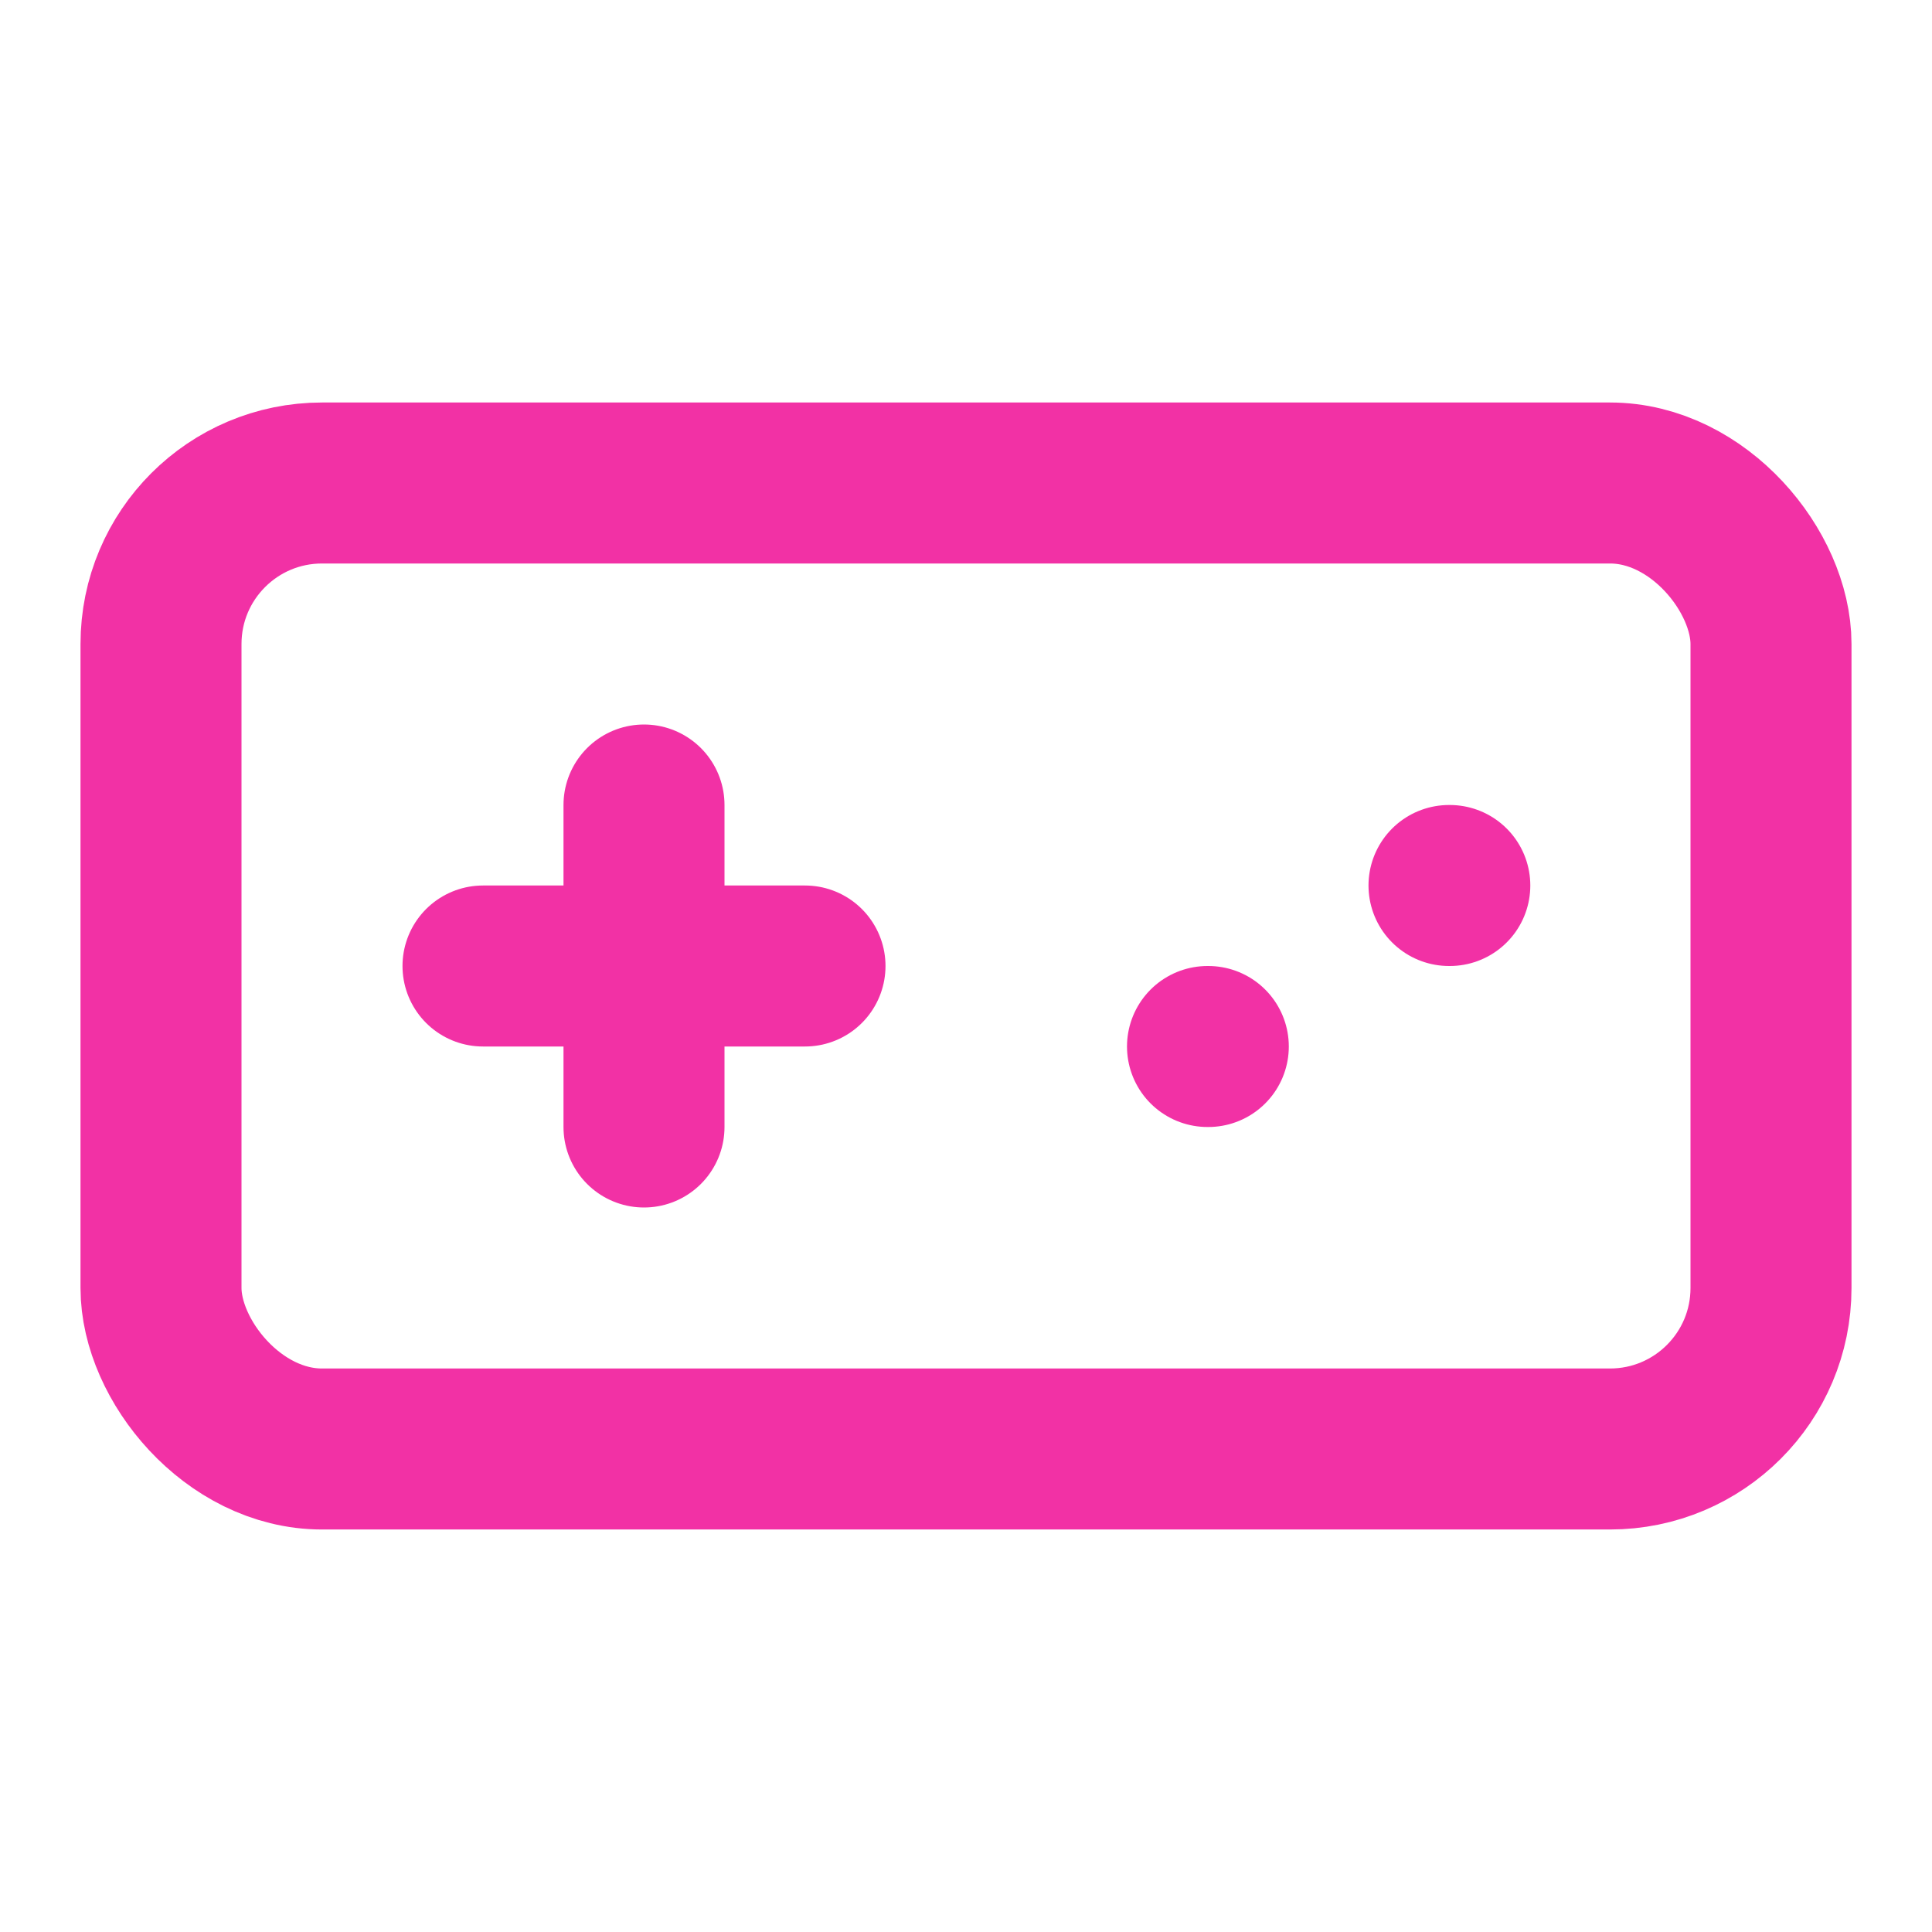
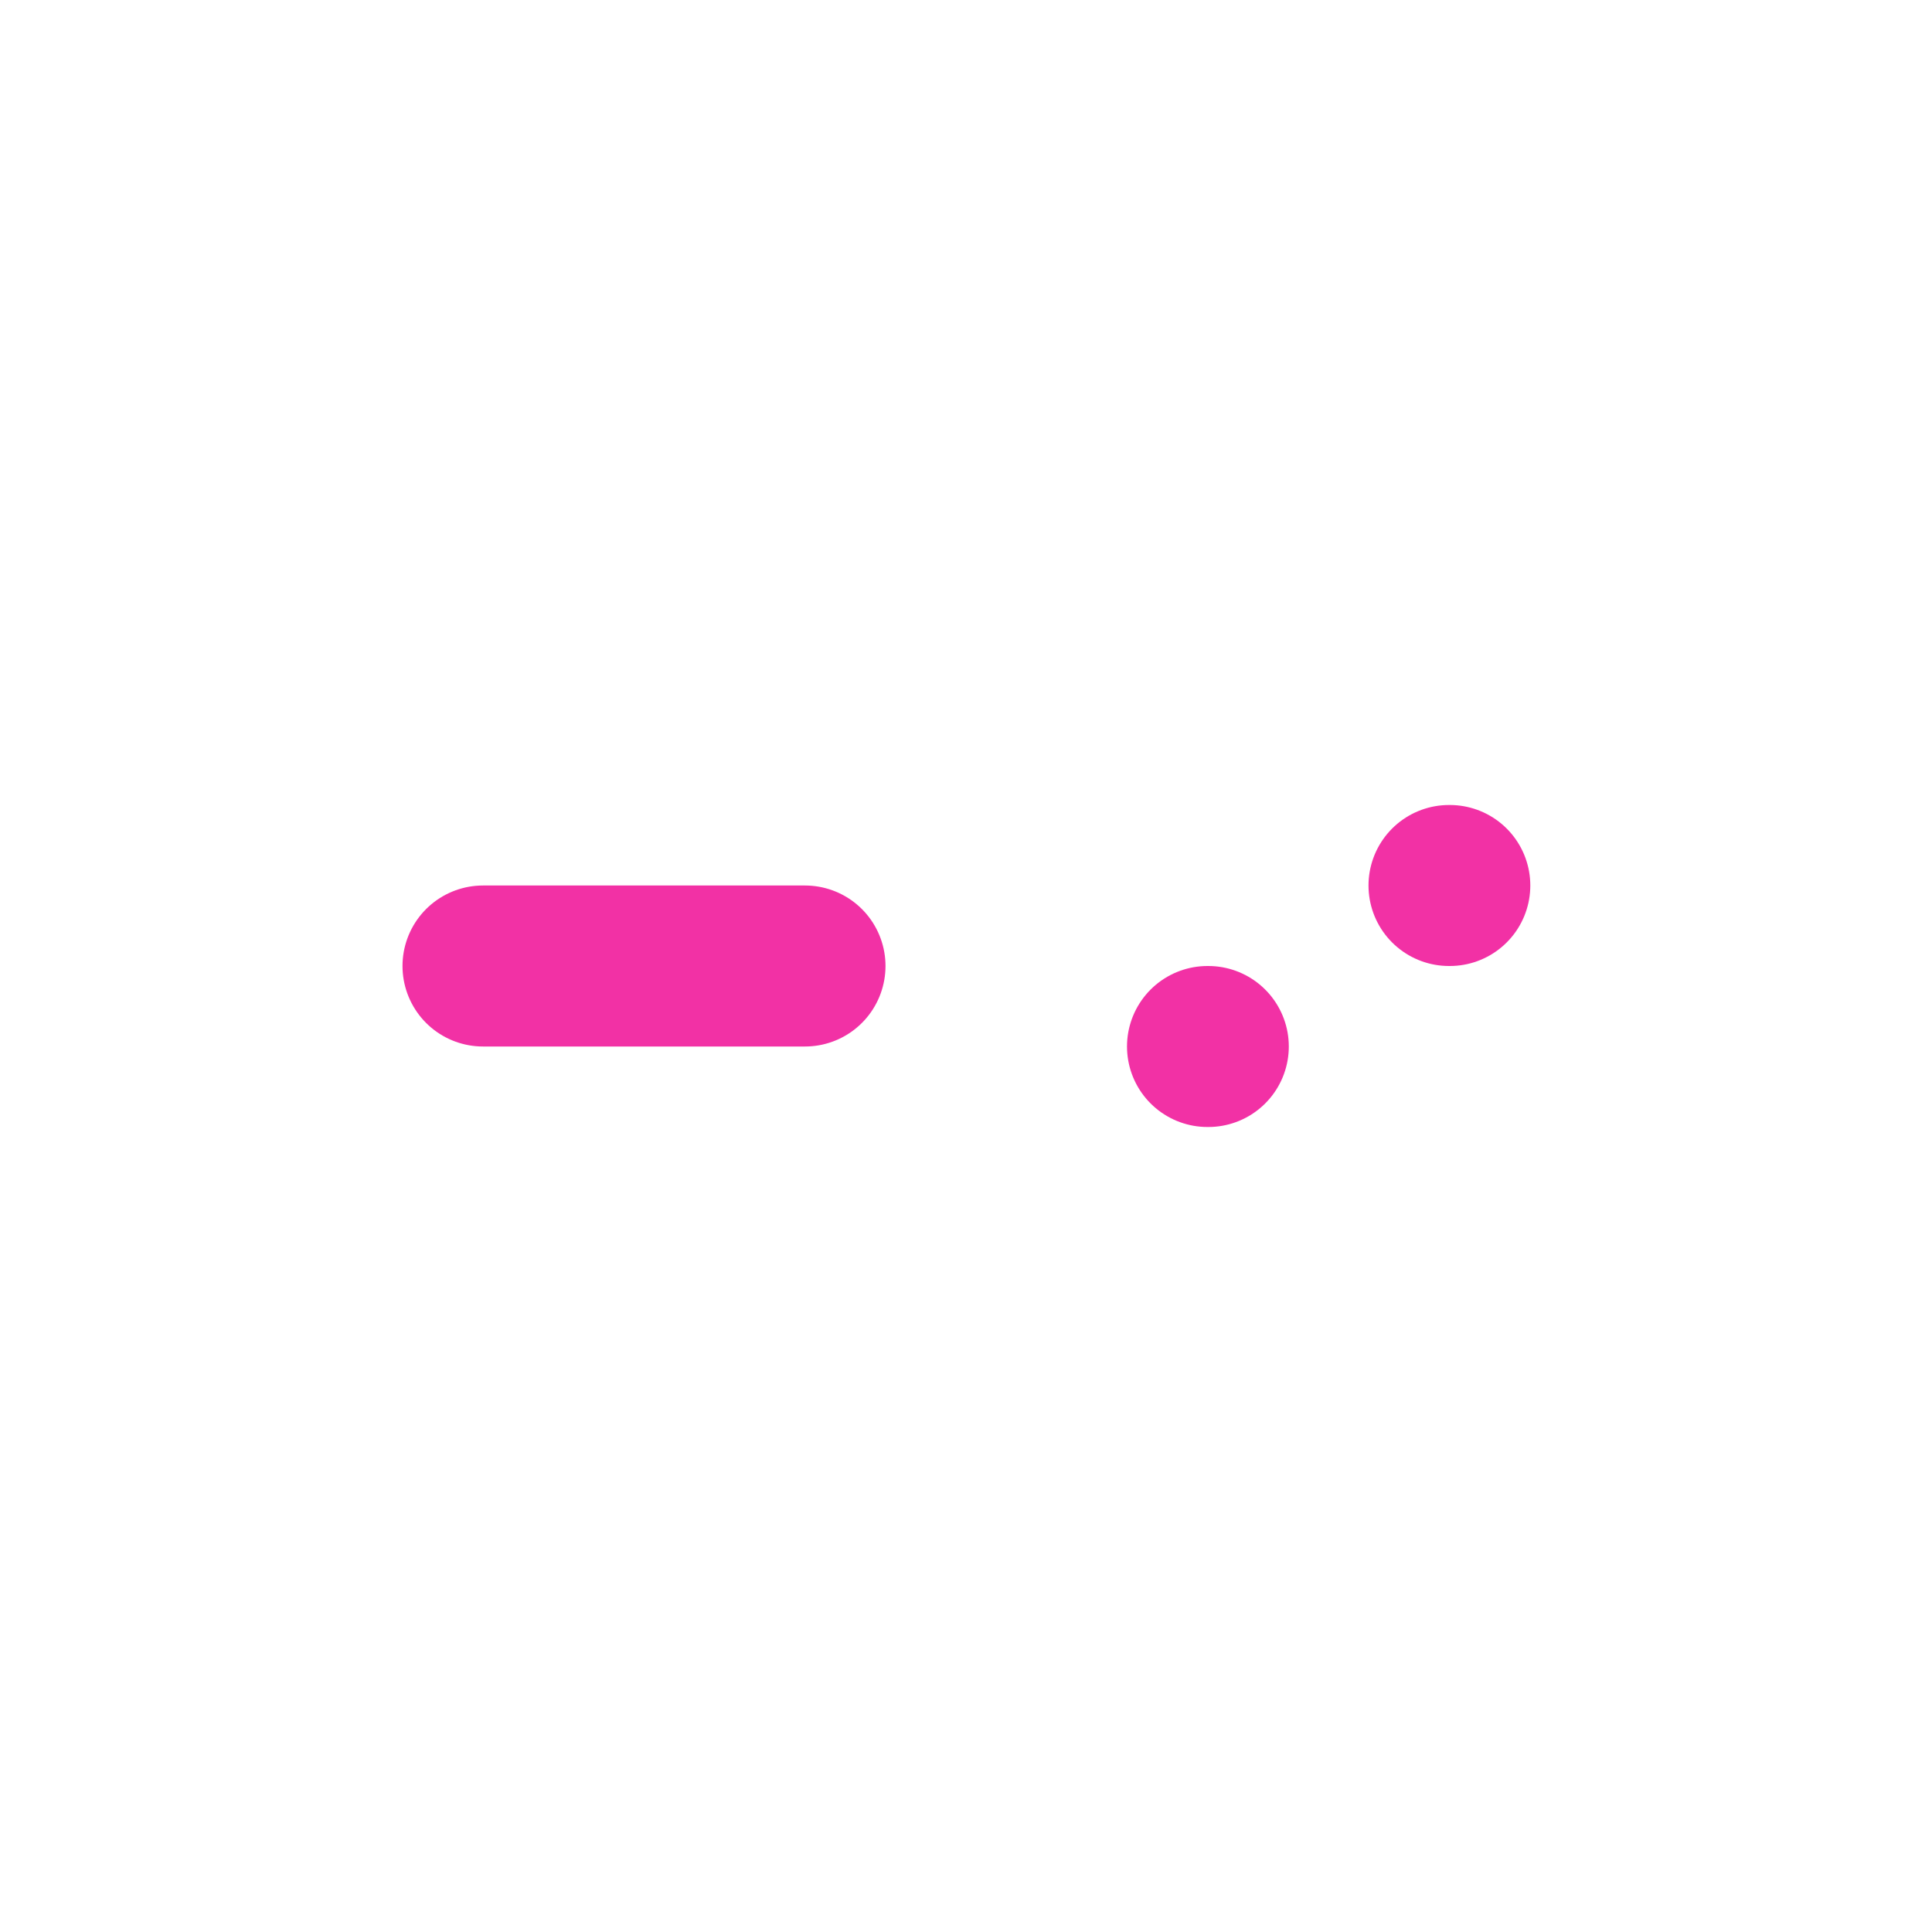
<svg xmlns="http://www.w3.org/2000/svg" width="24px" height="24px" viewBox="0 0 24 24" fill="none" stroke="#f231a5" stroke-width="2" stroke-linecap="round" stroke-linejoin="round" class="lucide lucide-gamepad" data-originalstrokecolor="#9b1fe8" transform="rotate(0) scale(1, 1)">
  <line x1="6" x2="10" y1="12" y2="12" />
-   <line x1="8" x2="8" y1="10" y2="14" />
  <line x1="15" x2="15.01" y1="13" y2="13" />
  <line x1="18" x2="18.01" y1="11" y2="11" />
-   <rect width="20" height="12" x="2" y="6" rx="2" />
</svg>